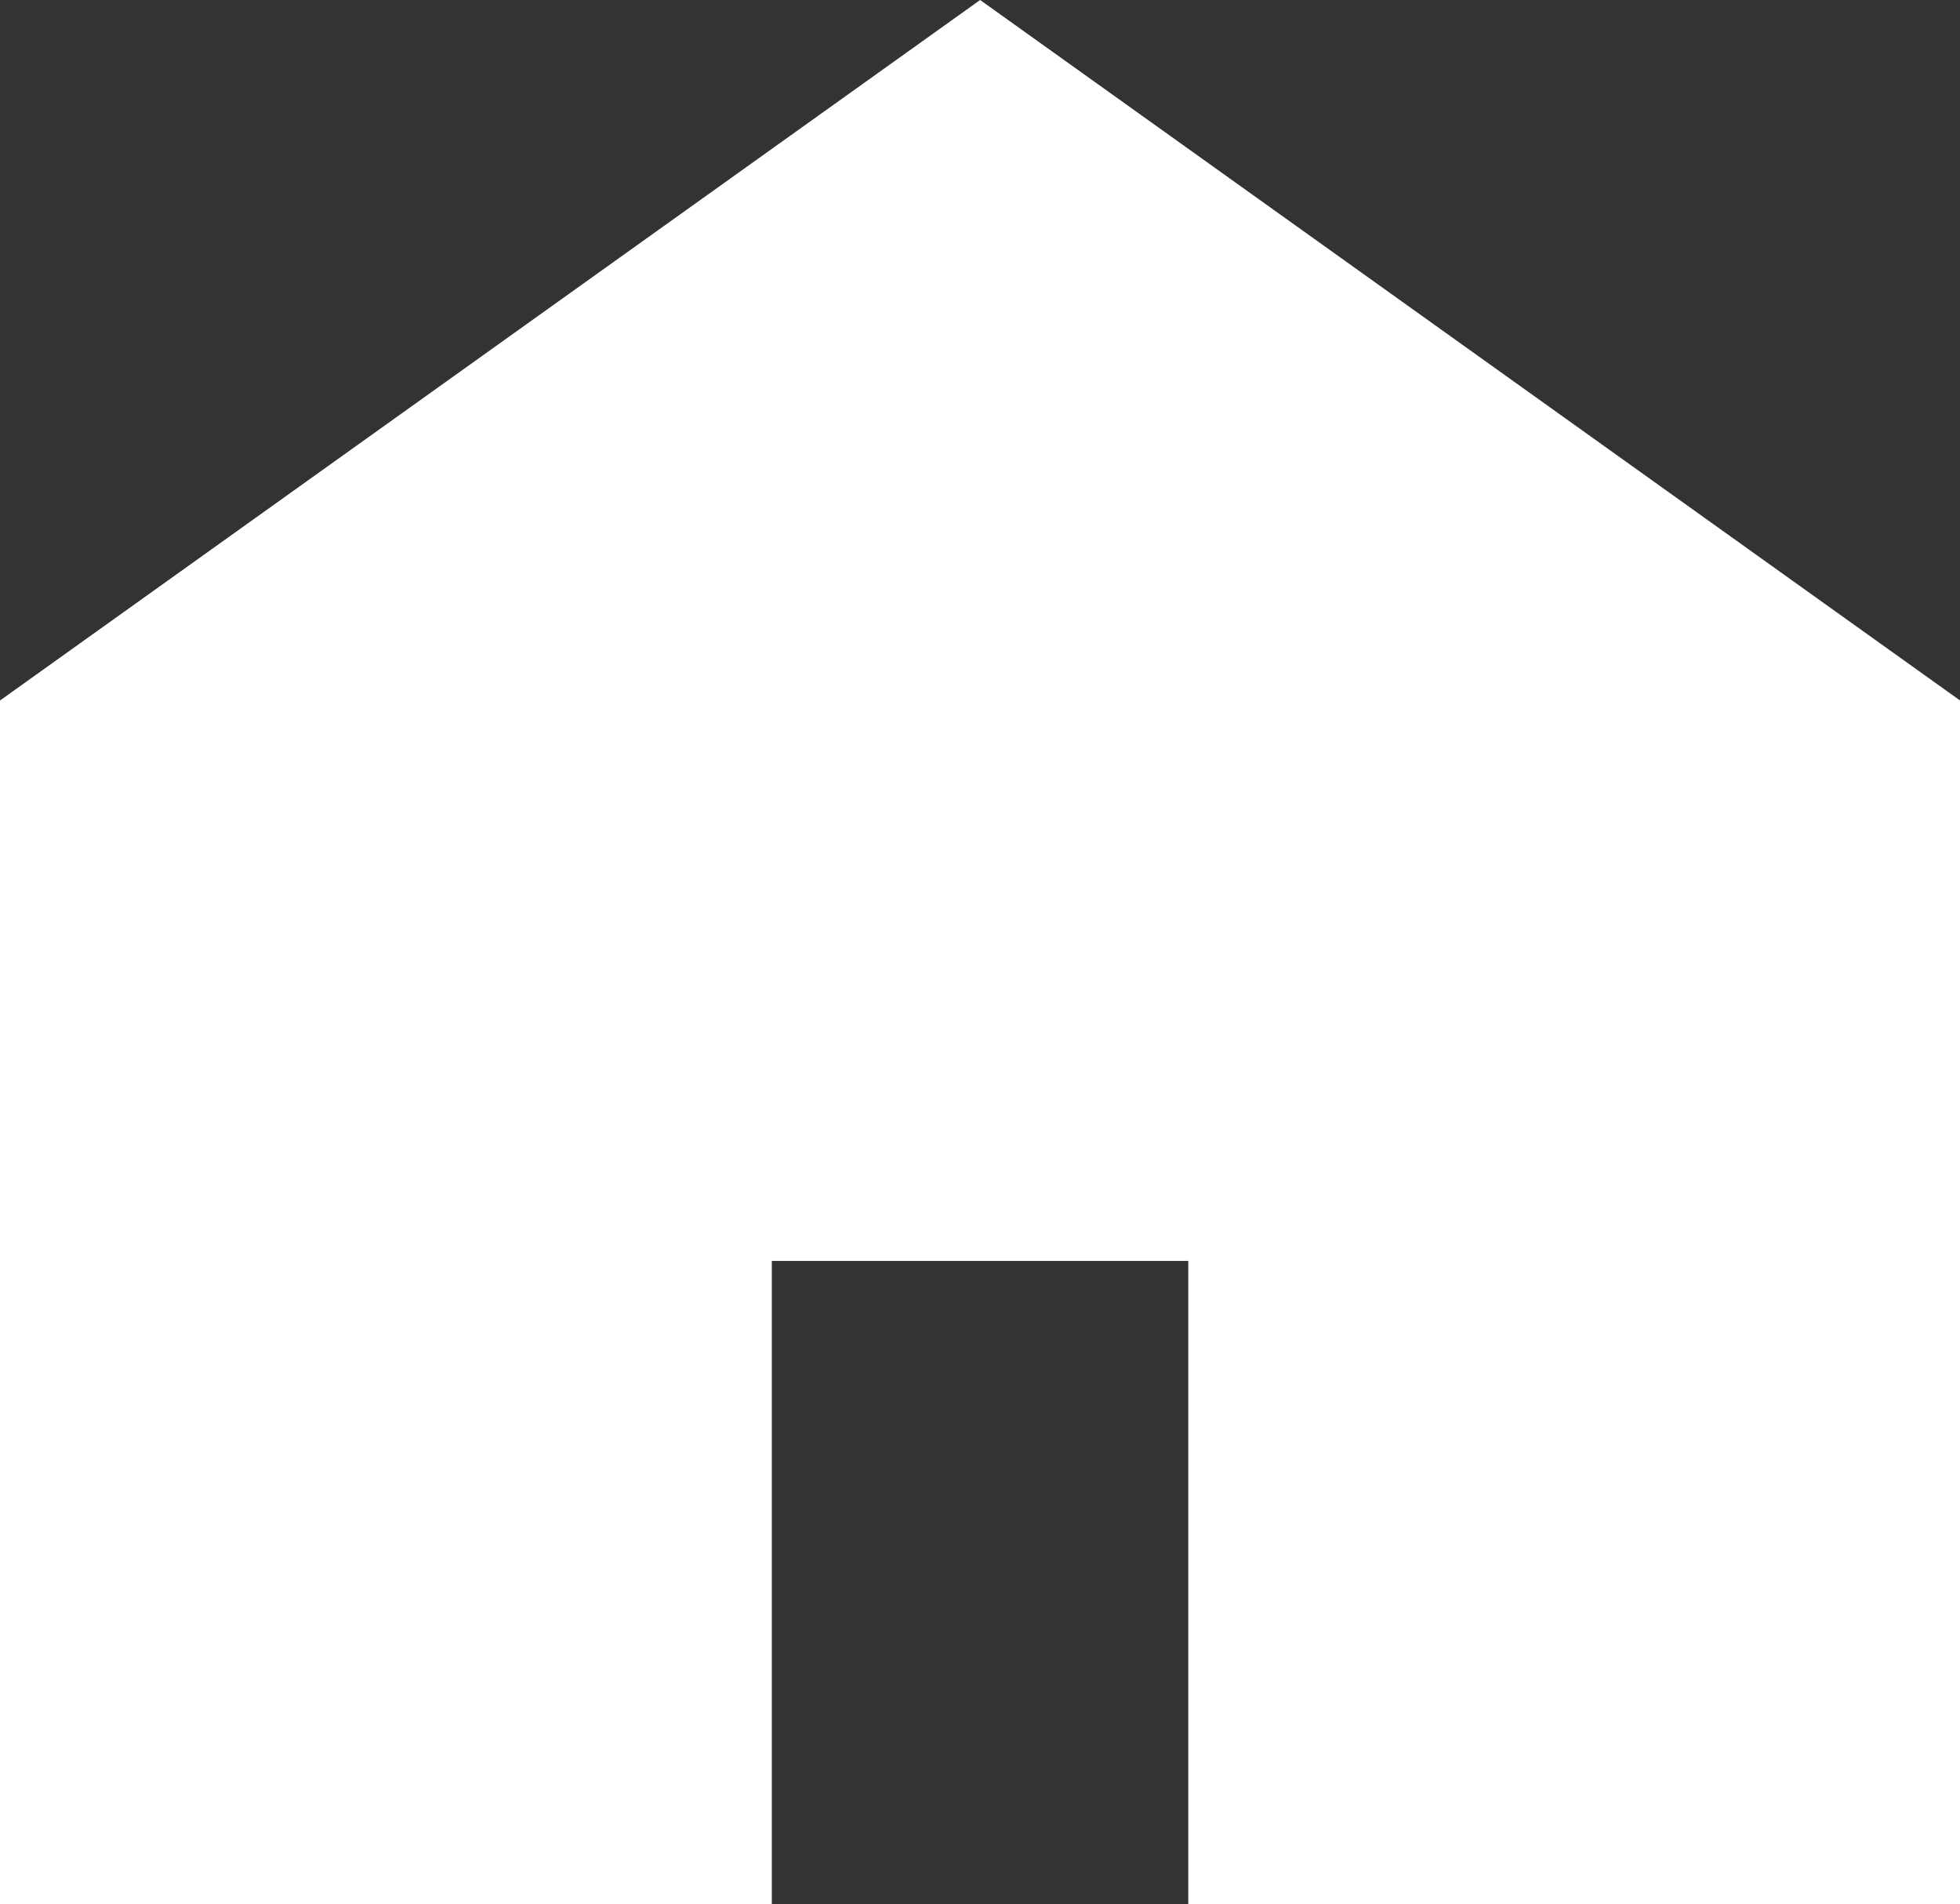
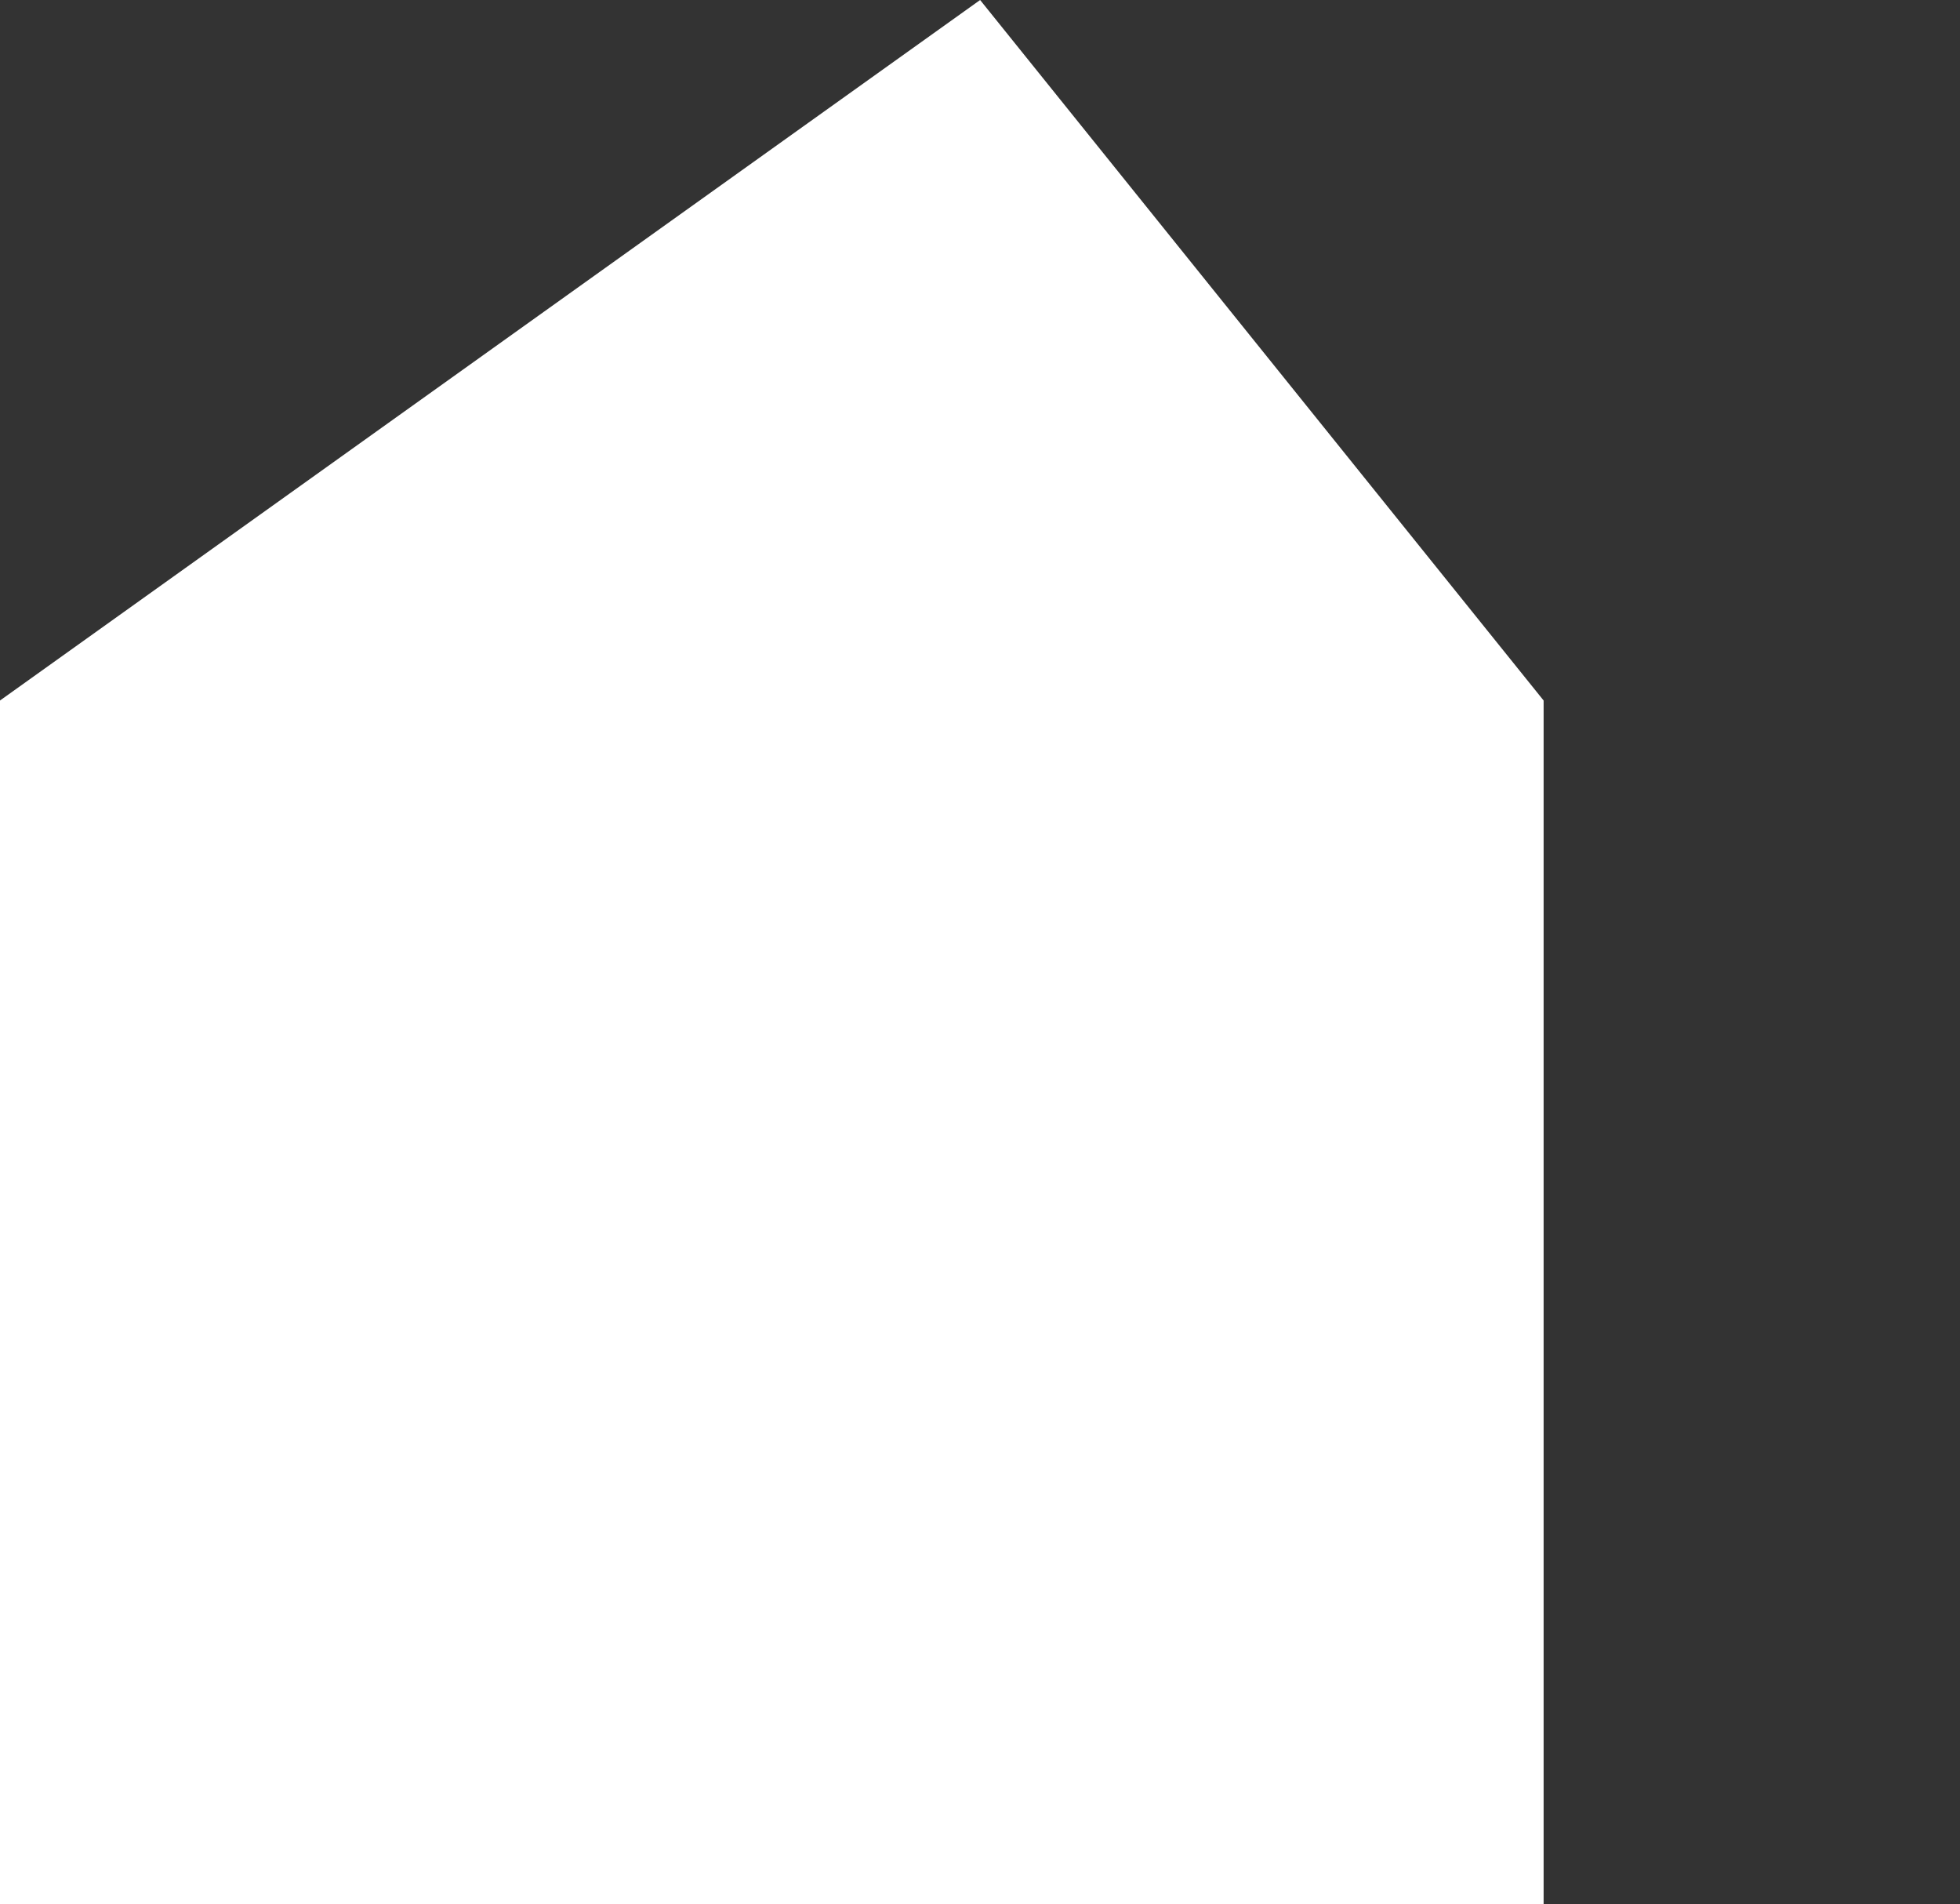
<svg xmlns="http://www.w3.org/2000/svg" id="home" width="24.821" height="24.106" viewBox="0 0 24.821 24.106">
  <rect x="0" y="0" width="24.821" height="24.106" fill="#333333" stroke="none" />
-   <path id="パス_6100" data-name="パス 6100" d="M12.412,7.375,0,16.244V31.481H9.774V23.339h5.274v8.142h9.774V16.244Z" transform="translate(0 -7.375)" fill="#fff" />
+   <path id="パス_6100" data-name="パス 6100" d="M12.412,7.375,0,16.244V31.481H9.774V23.339v8.142h9.774V16.244Z" transform="translate(0 -7.375)" fill="#fff" />
</svg>